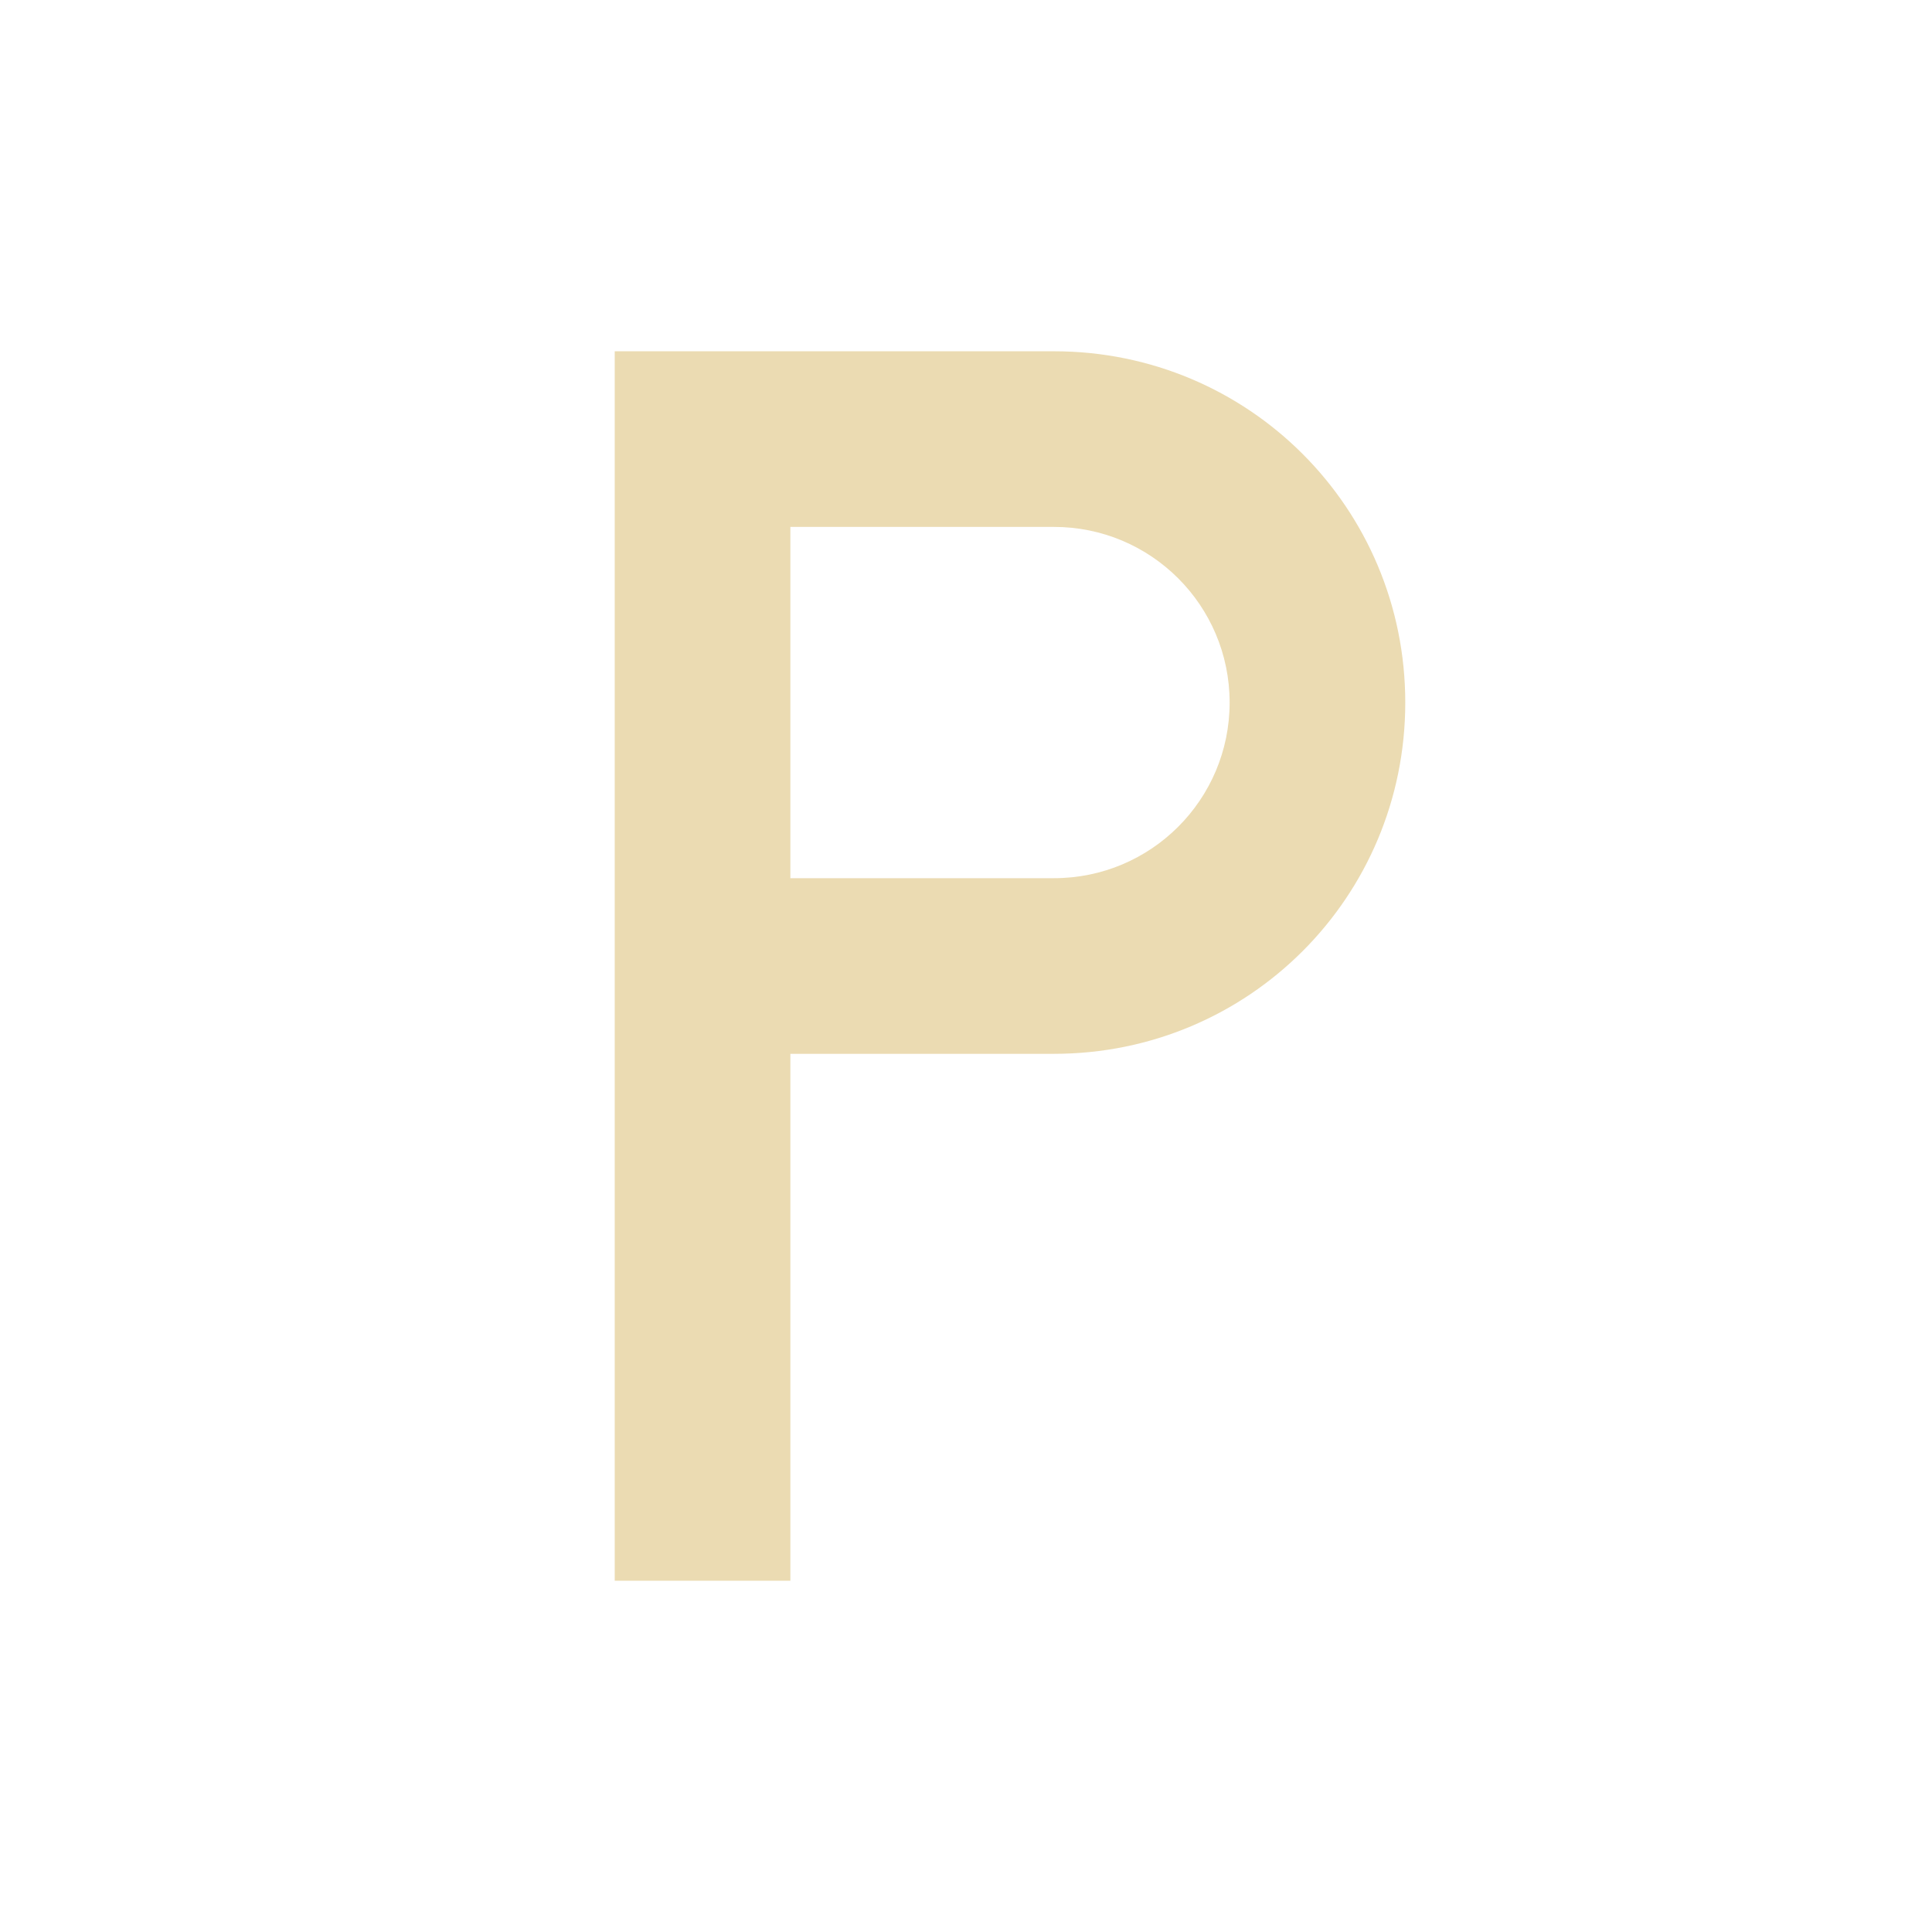
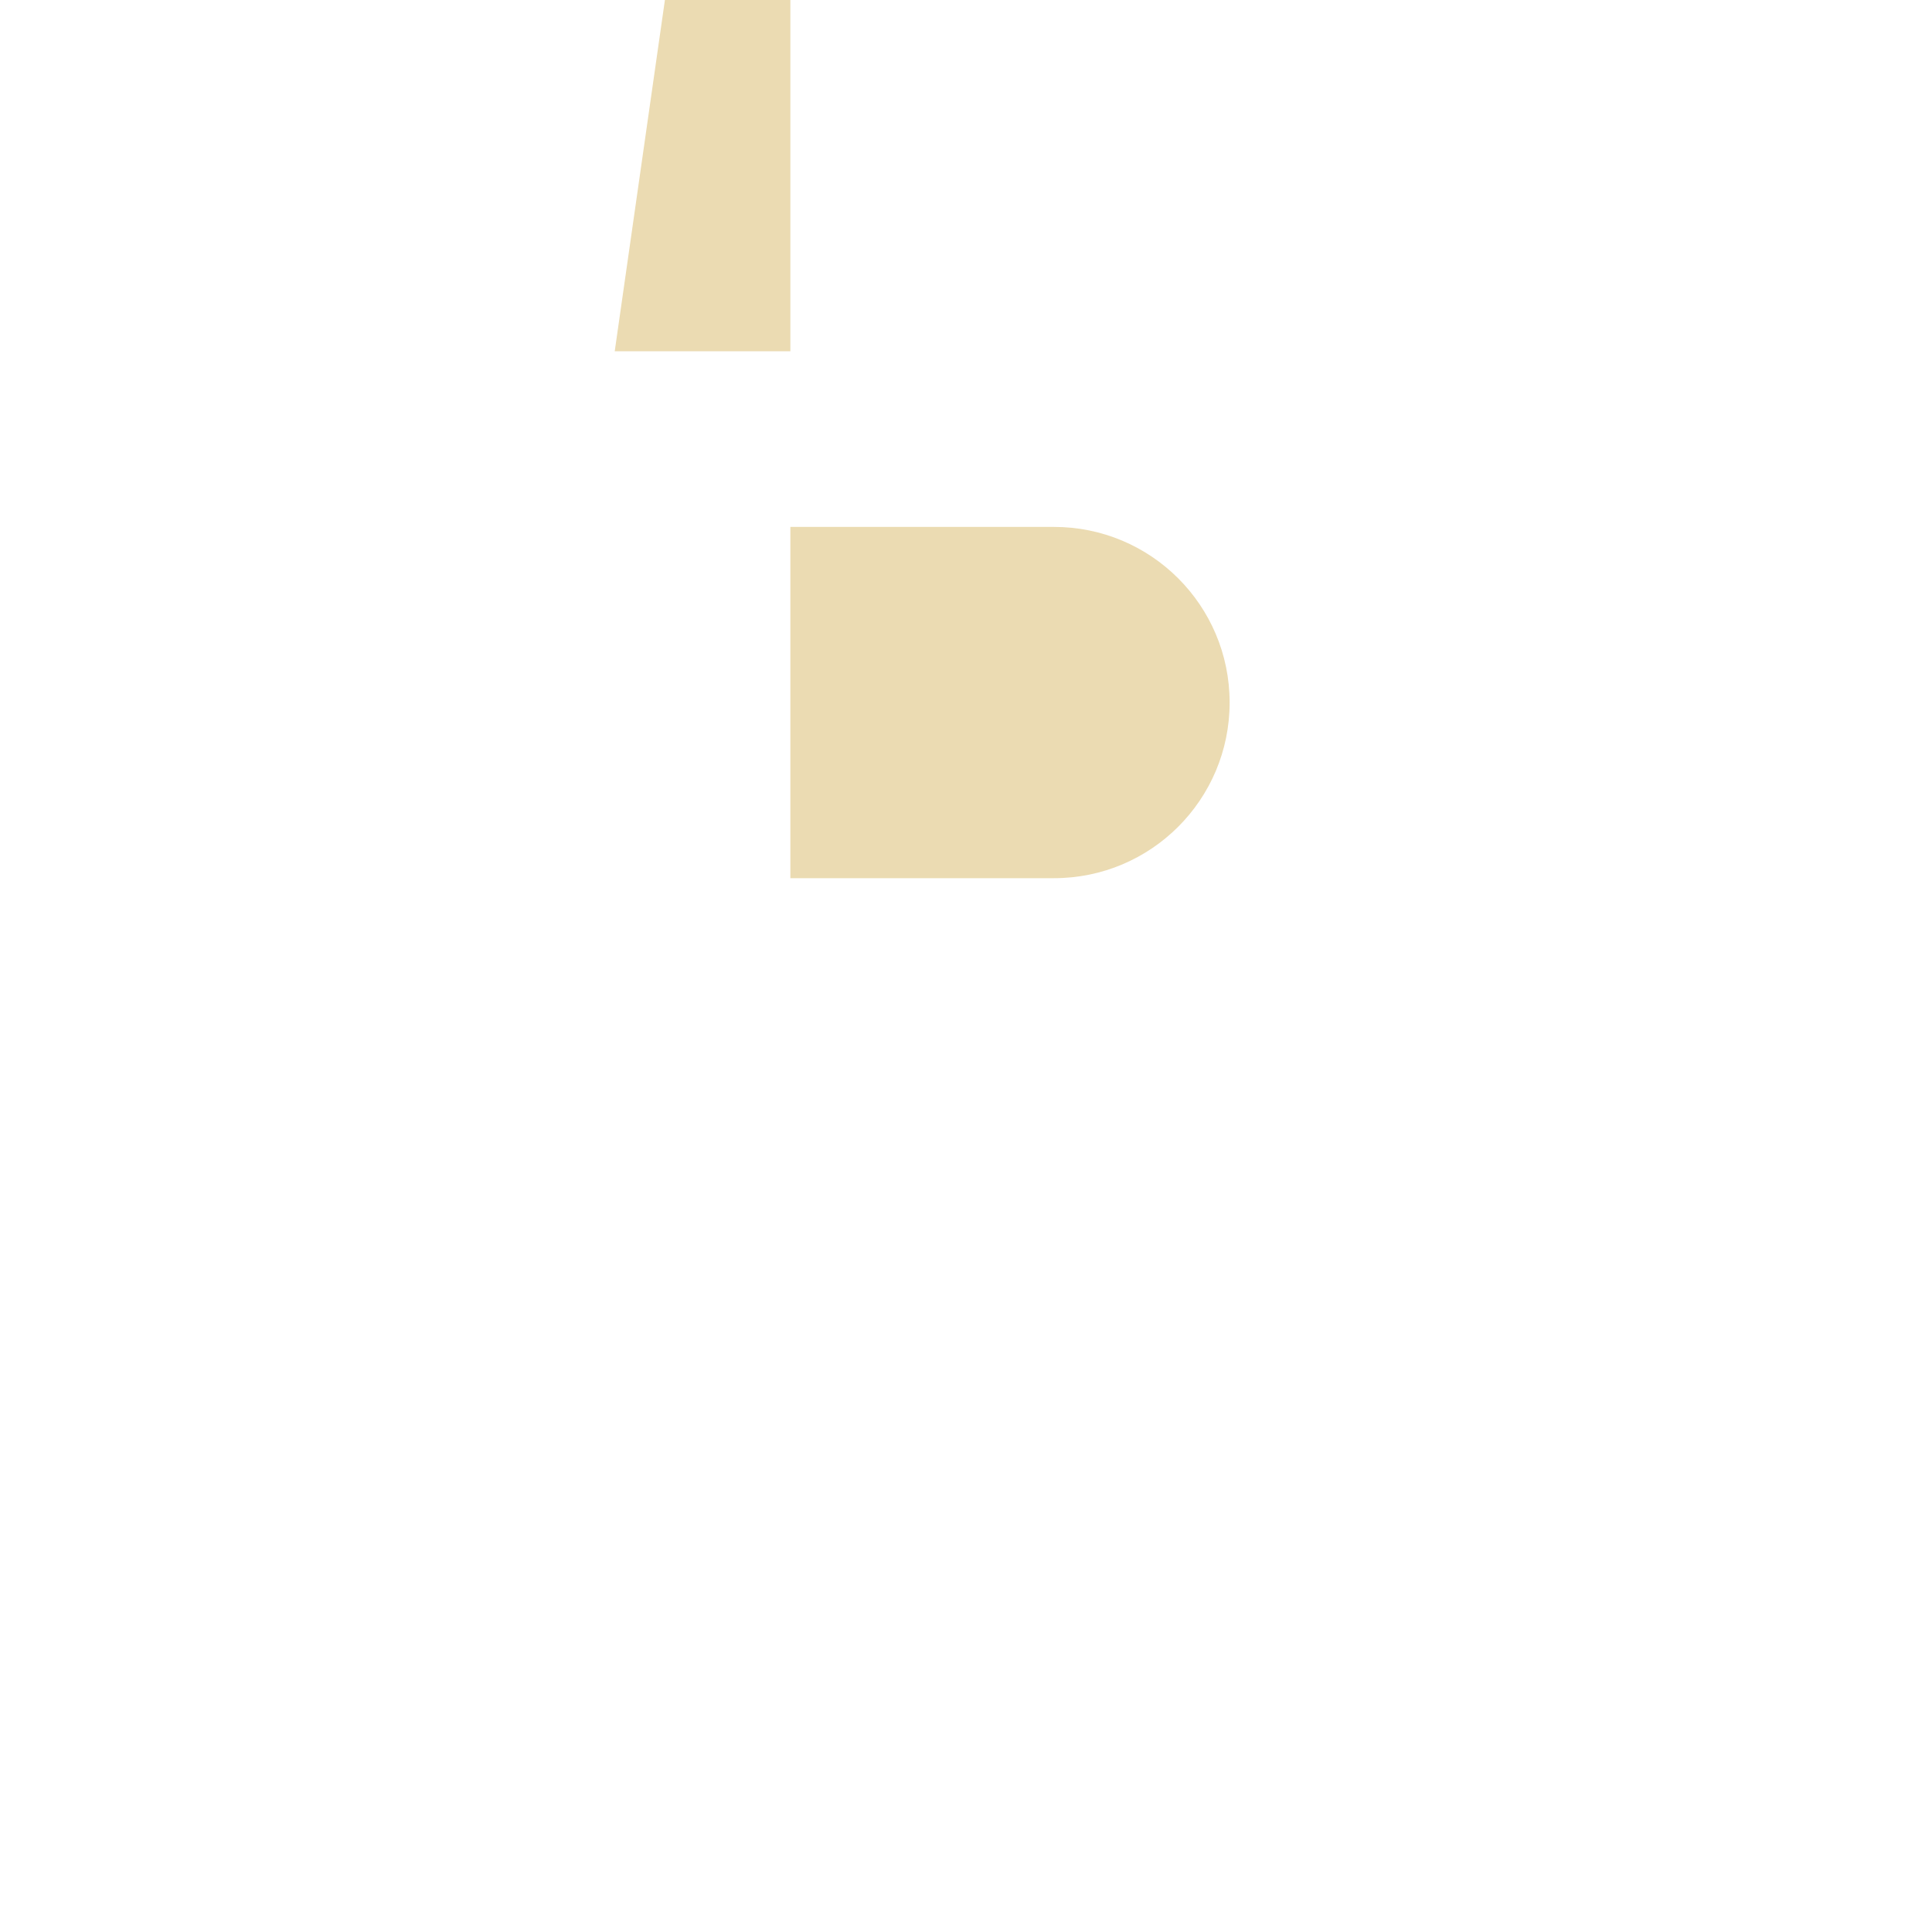
<svg xmlns="http://www.w3.org/2000/svg" width="22" height="22" version="1.1" viewBox="0 0 22 22">
  <defs>
    <style type="text/css">.ColorScheme-Text { color:#ebdbb2; } .ColorScheme-Highlight { color:#458588; }</style>
  </defs>
-   <path class="ColorScheme-Text" d="m7 4v14h2v-6h3.002c2.216 0 4-1.784 4-4s-1.784-4-4-4h-3.002zm2 2h3c1.105-0.001 2.001 0.893 2.002 1.998v0.002c0 1.105-0.895 2-2 2h-3.002v-4z" fill="currentColor" />
+   <path class="ColorScheme-Text" d="m7 4h2v-6h3.002c2.216 0 4-1.784 4-4s-1.784-4-4-4h-3.002zm2 2h3c1.105-0.001 2.001 0.893 2.002 1.998v0.002c0 1.105-0.895 2-2 2h-3.002v-4z" fill="currentColor" />
</svg>